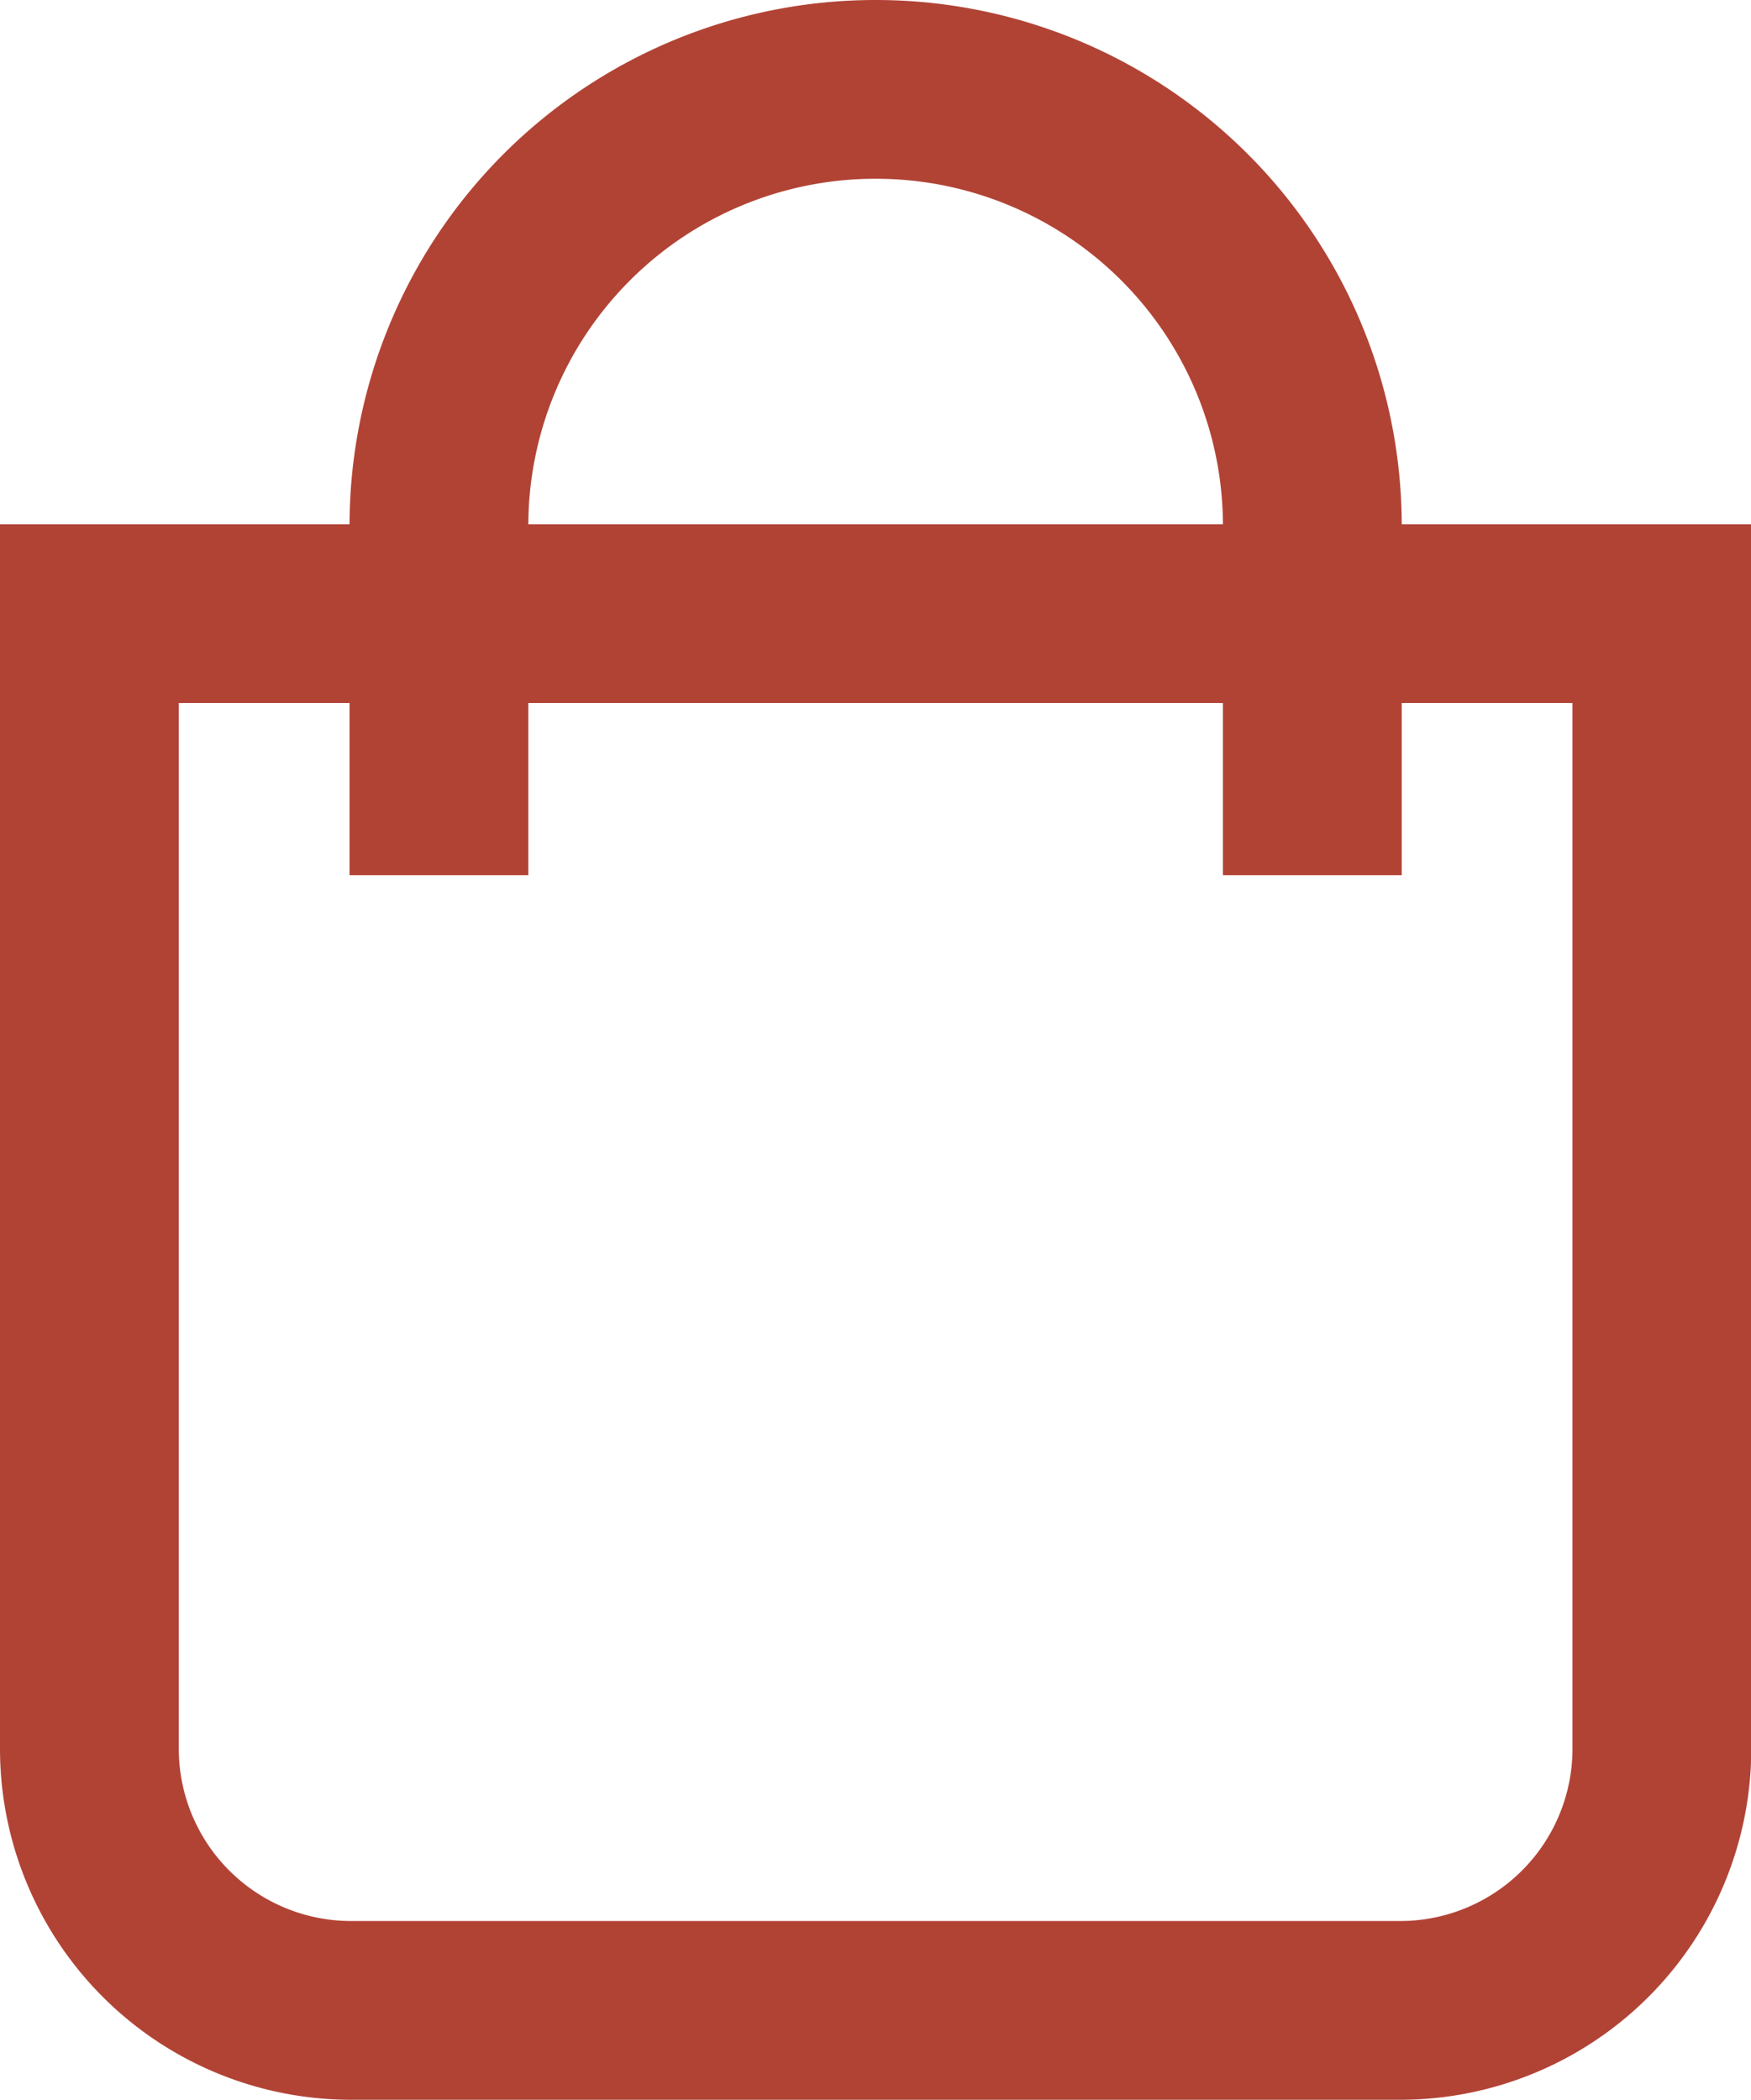
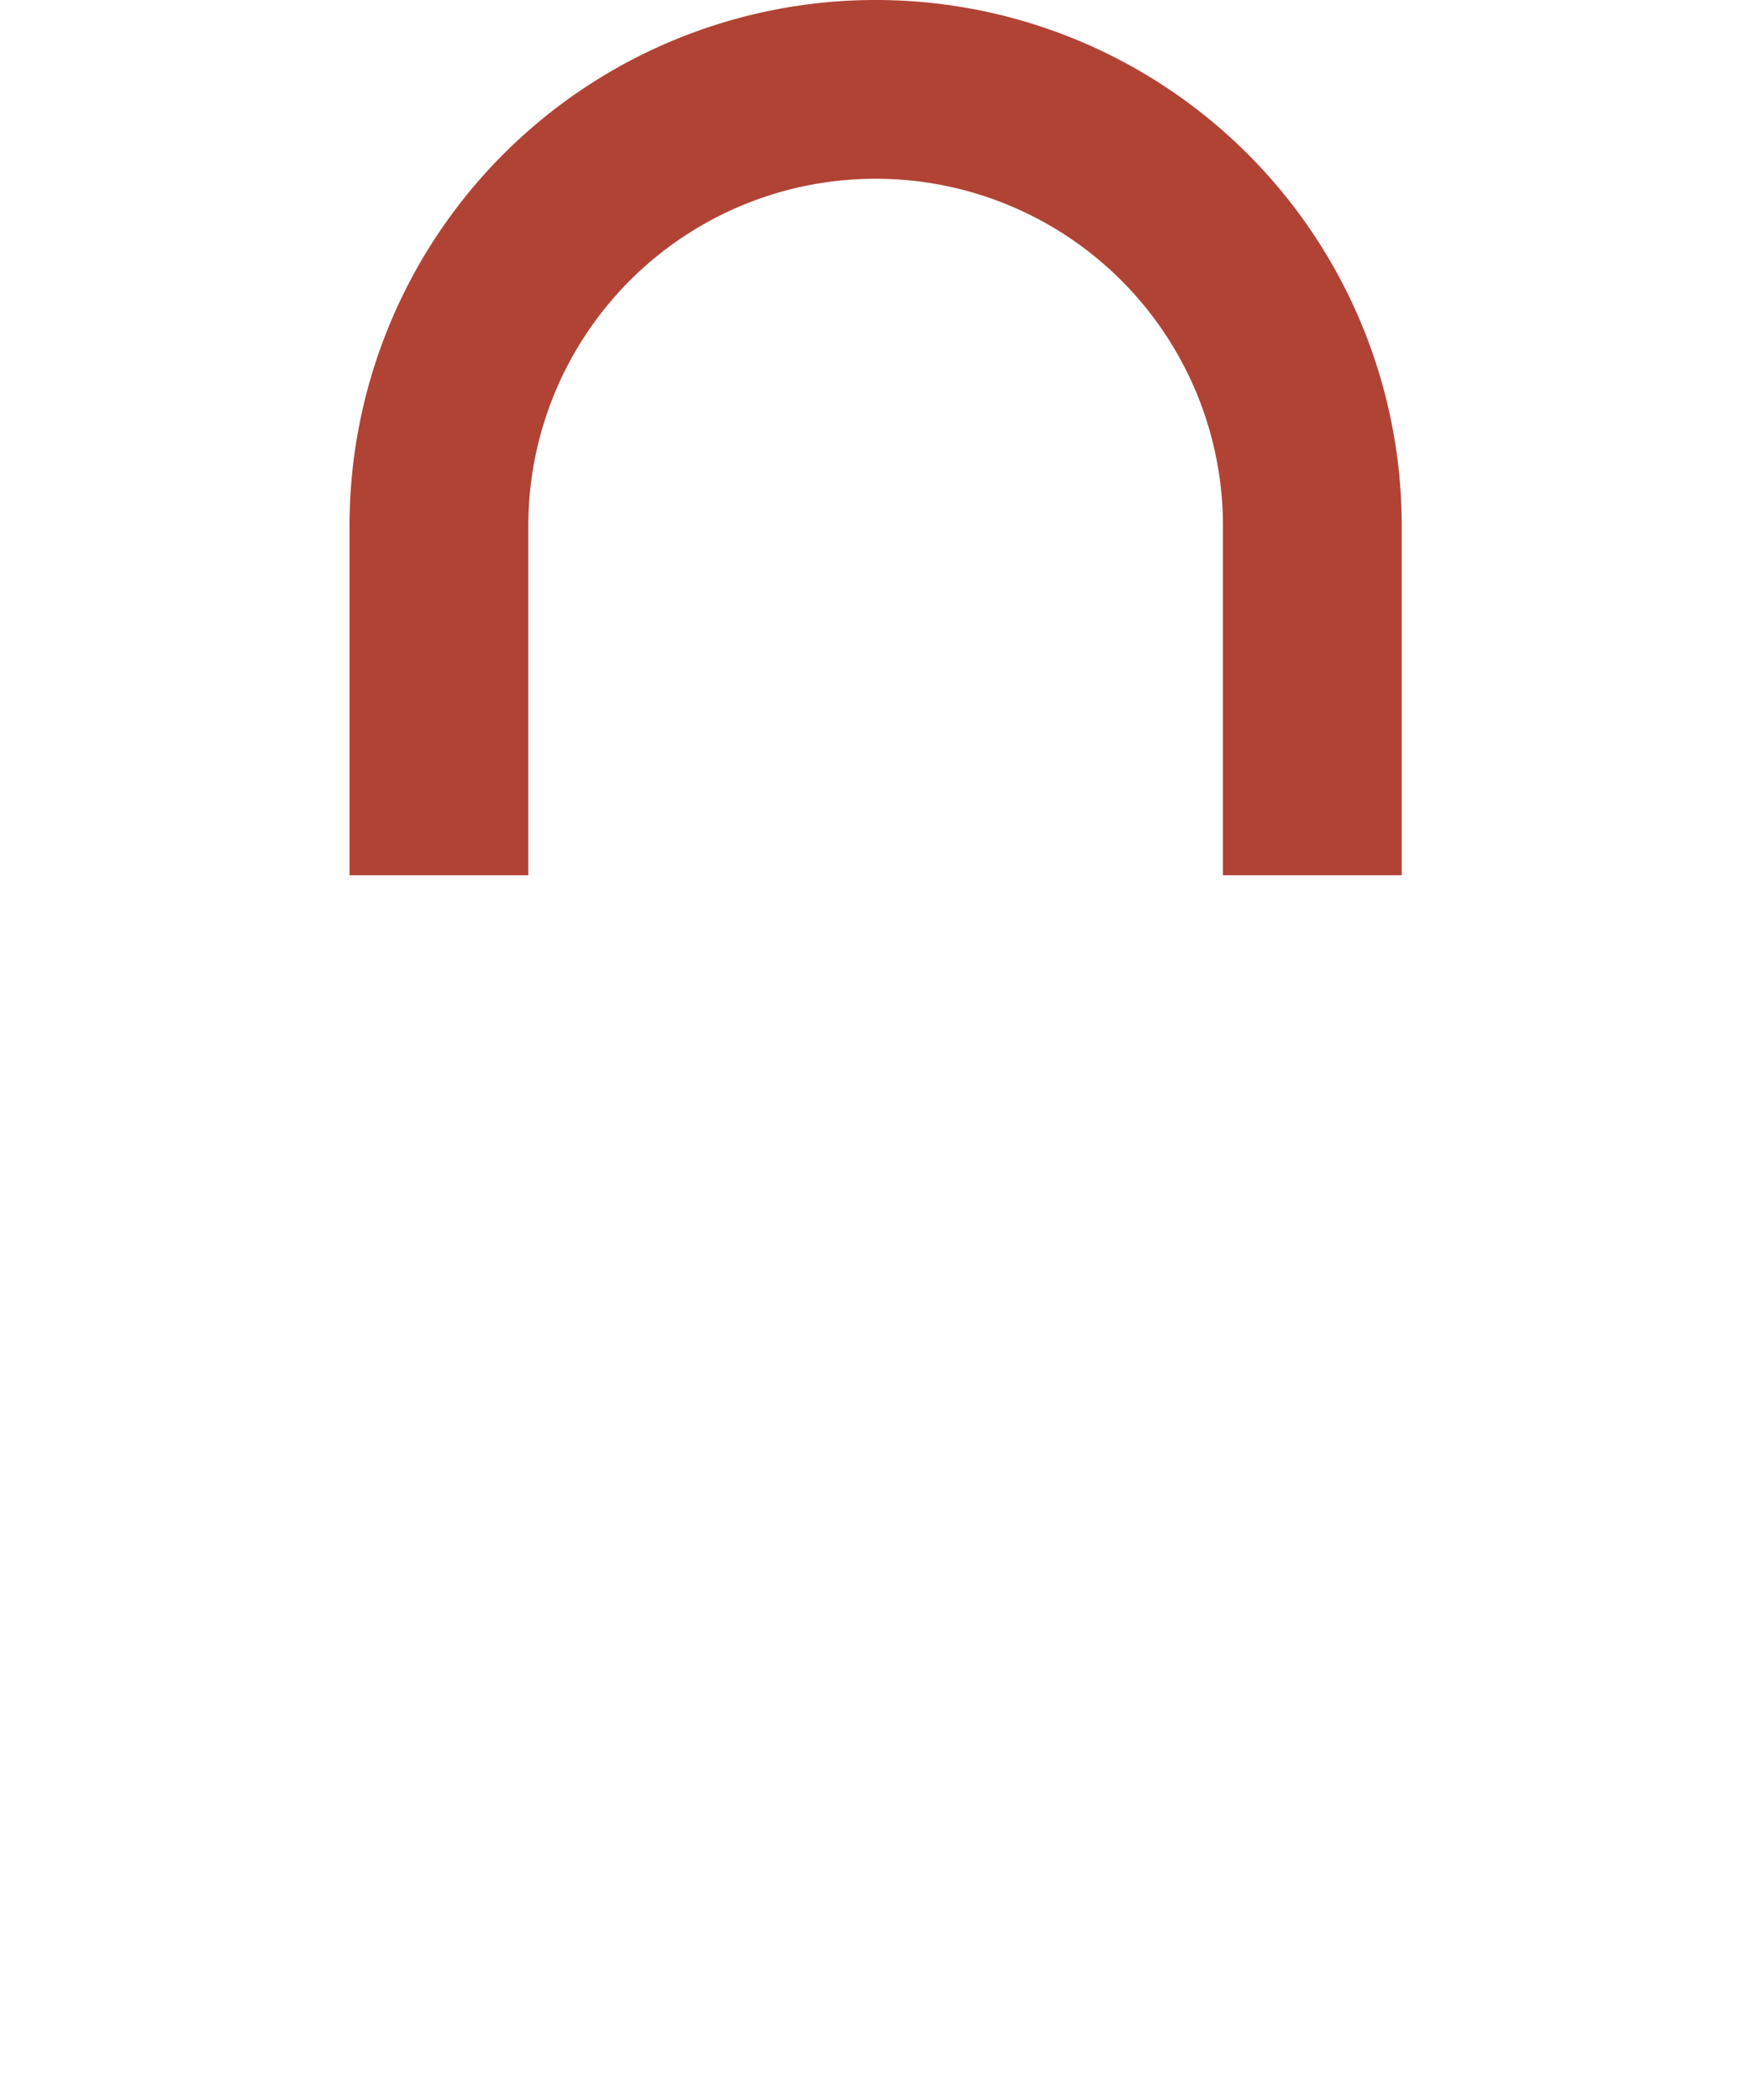
<svg xmlns="http://www.w3.org/2000/svg" width="19.587" height="23.497" viewBox="0 0 19.587 23.497">
  <g id="online_icon" transform="translate(1 1)">
-     <path id="パス_1698" data-name="パス 1698" d="M3.41,7.23H21v12.7a2.928,2.928,0,0,1-2.928,2.928H6.338A2.928,2.928,0,0,1,3.41,19.934Z" transform="translate(-3.41 -1.364)" fill="none" stroke="#b14335" stroke-miterlimit="10" stroke-width="2" />
    <path id="パス_1699" data-name="パス 1699" d="M7.23,10.293V6.383A4.883,4.883,0,0,1,12.113,1.5h0A4.883,4.883,0,0,1,17,6.383v3.91" transform="translate(-3.32 -1.5)" fill="none" stroke="#b14335" stroke-miterlimit="10" stroke-width="2" />
  </g>
</svg>